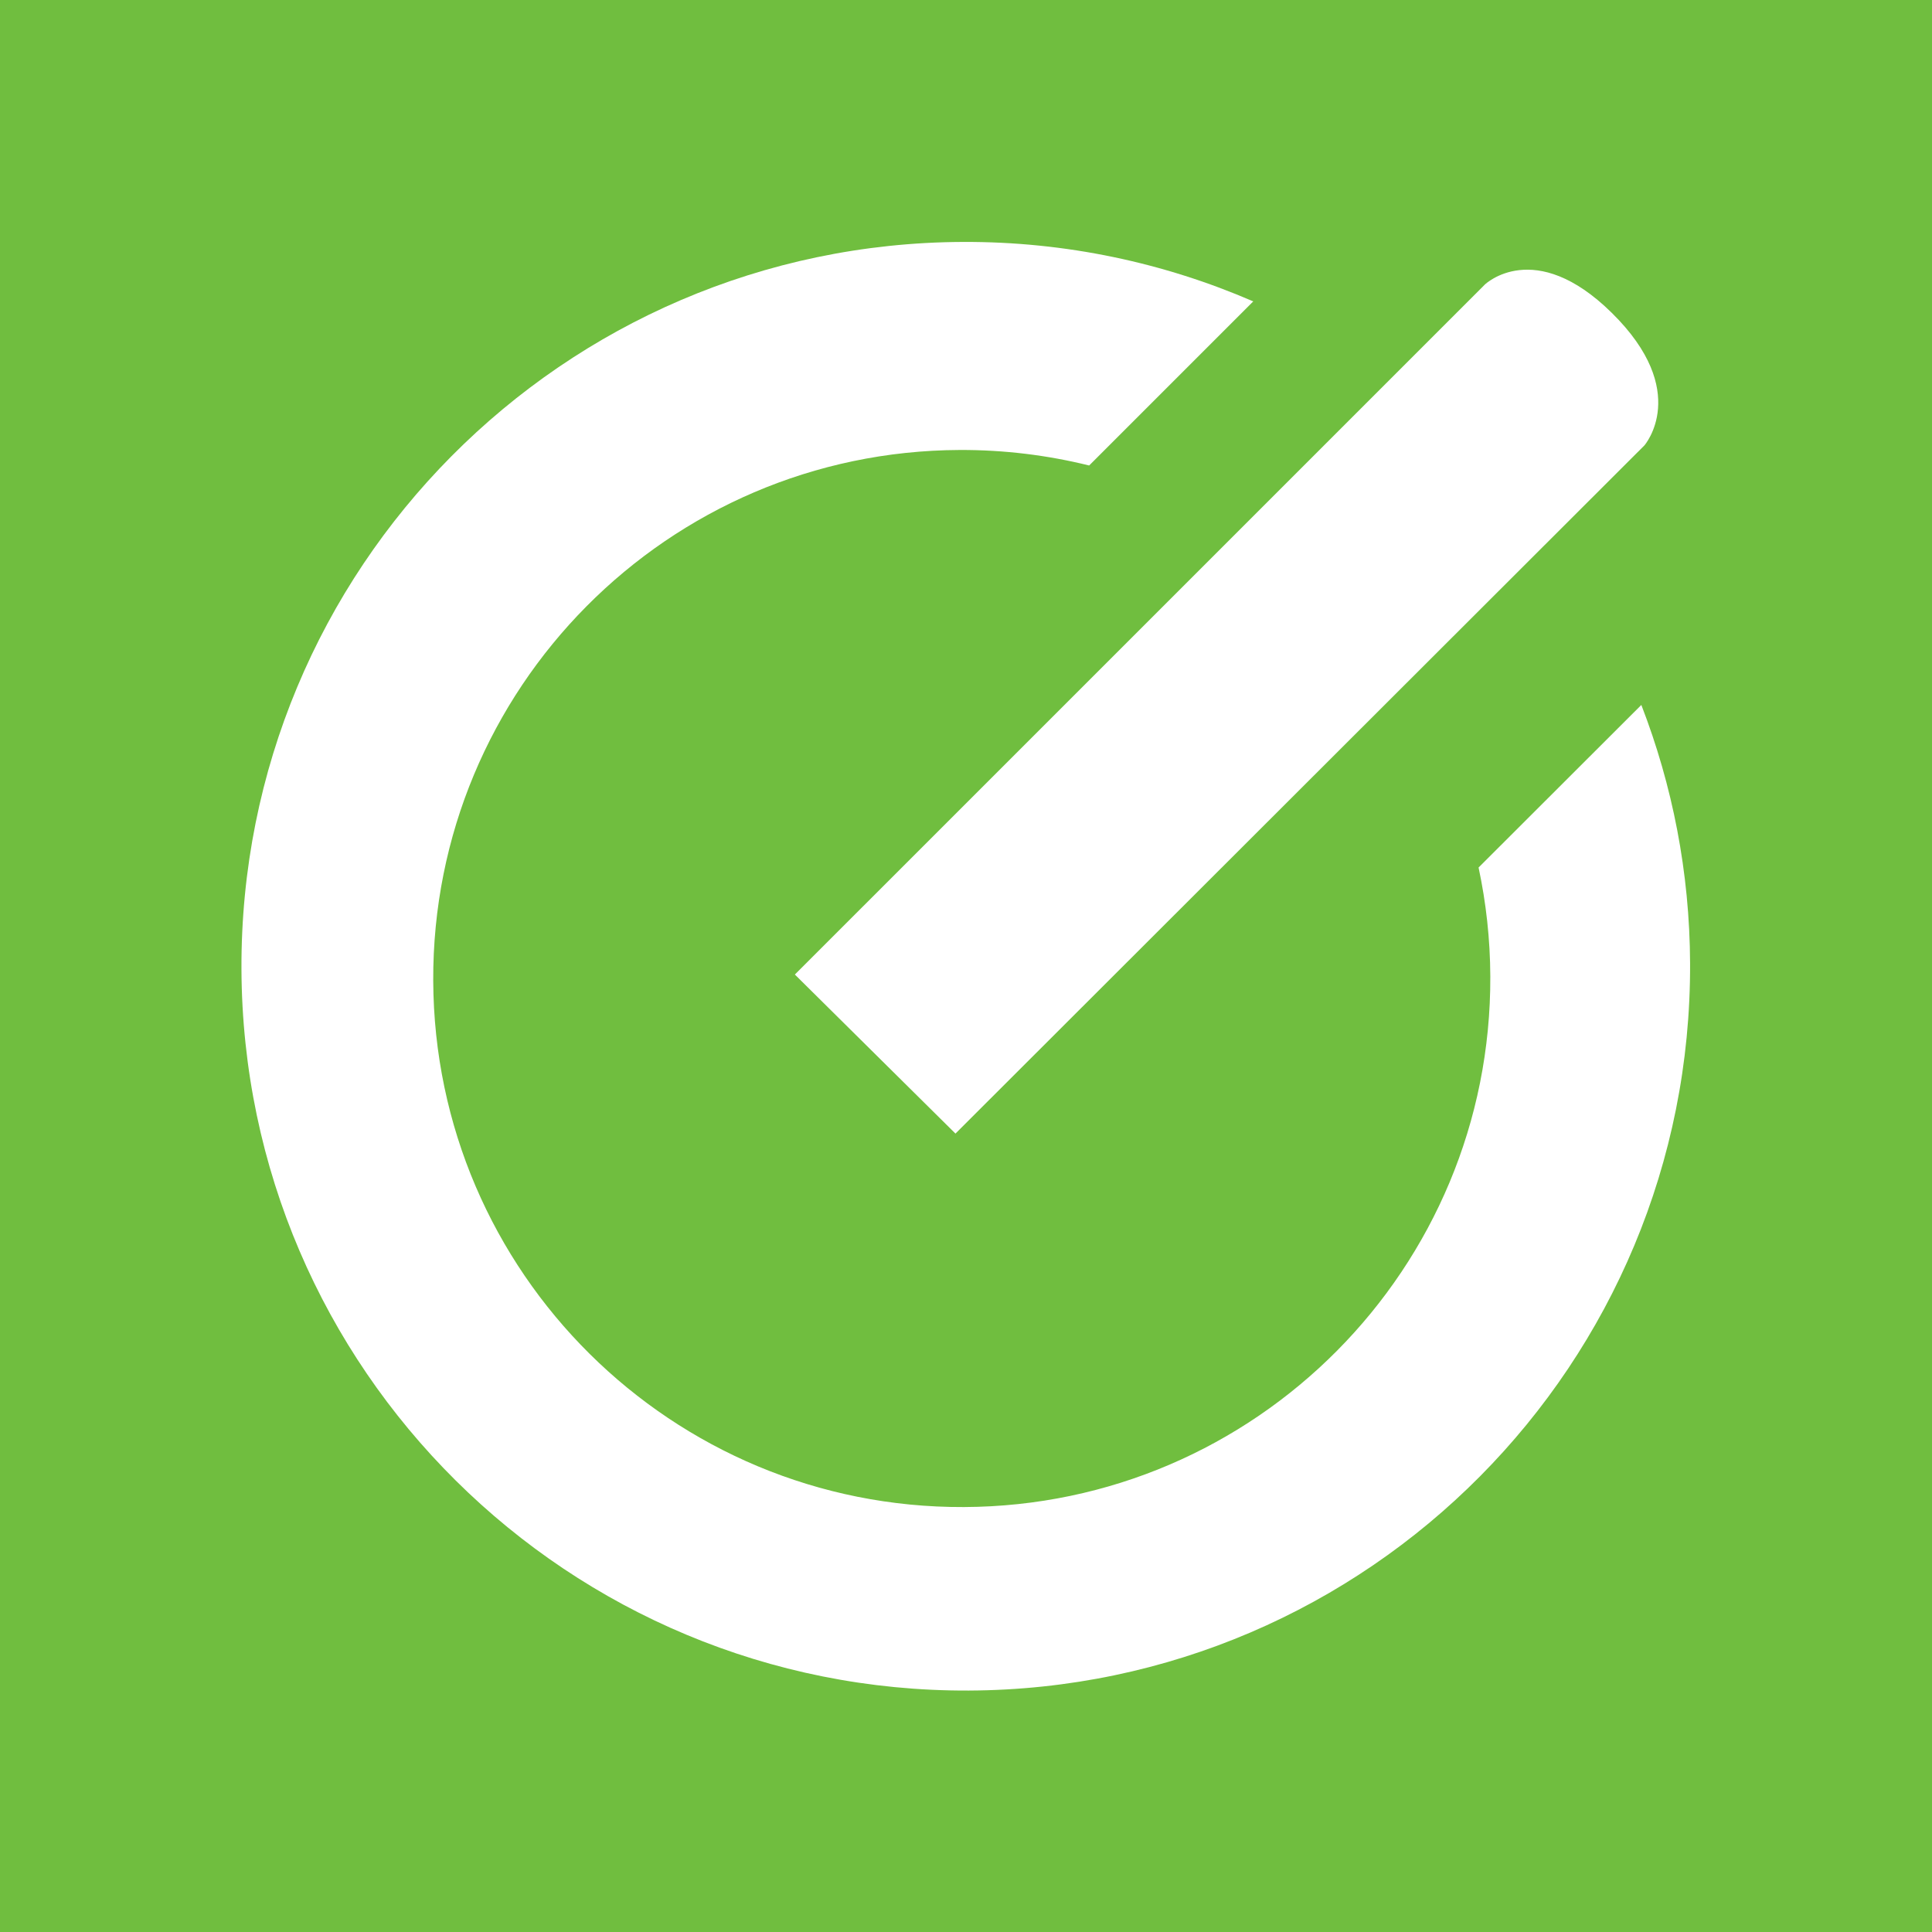
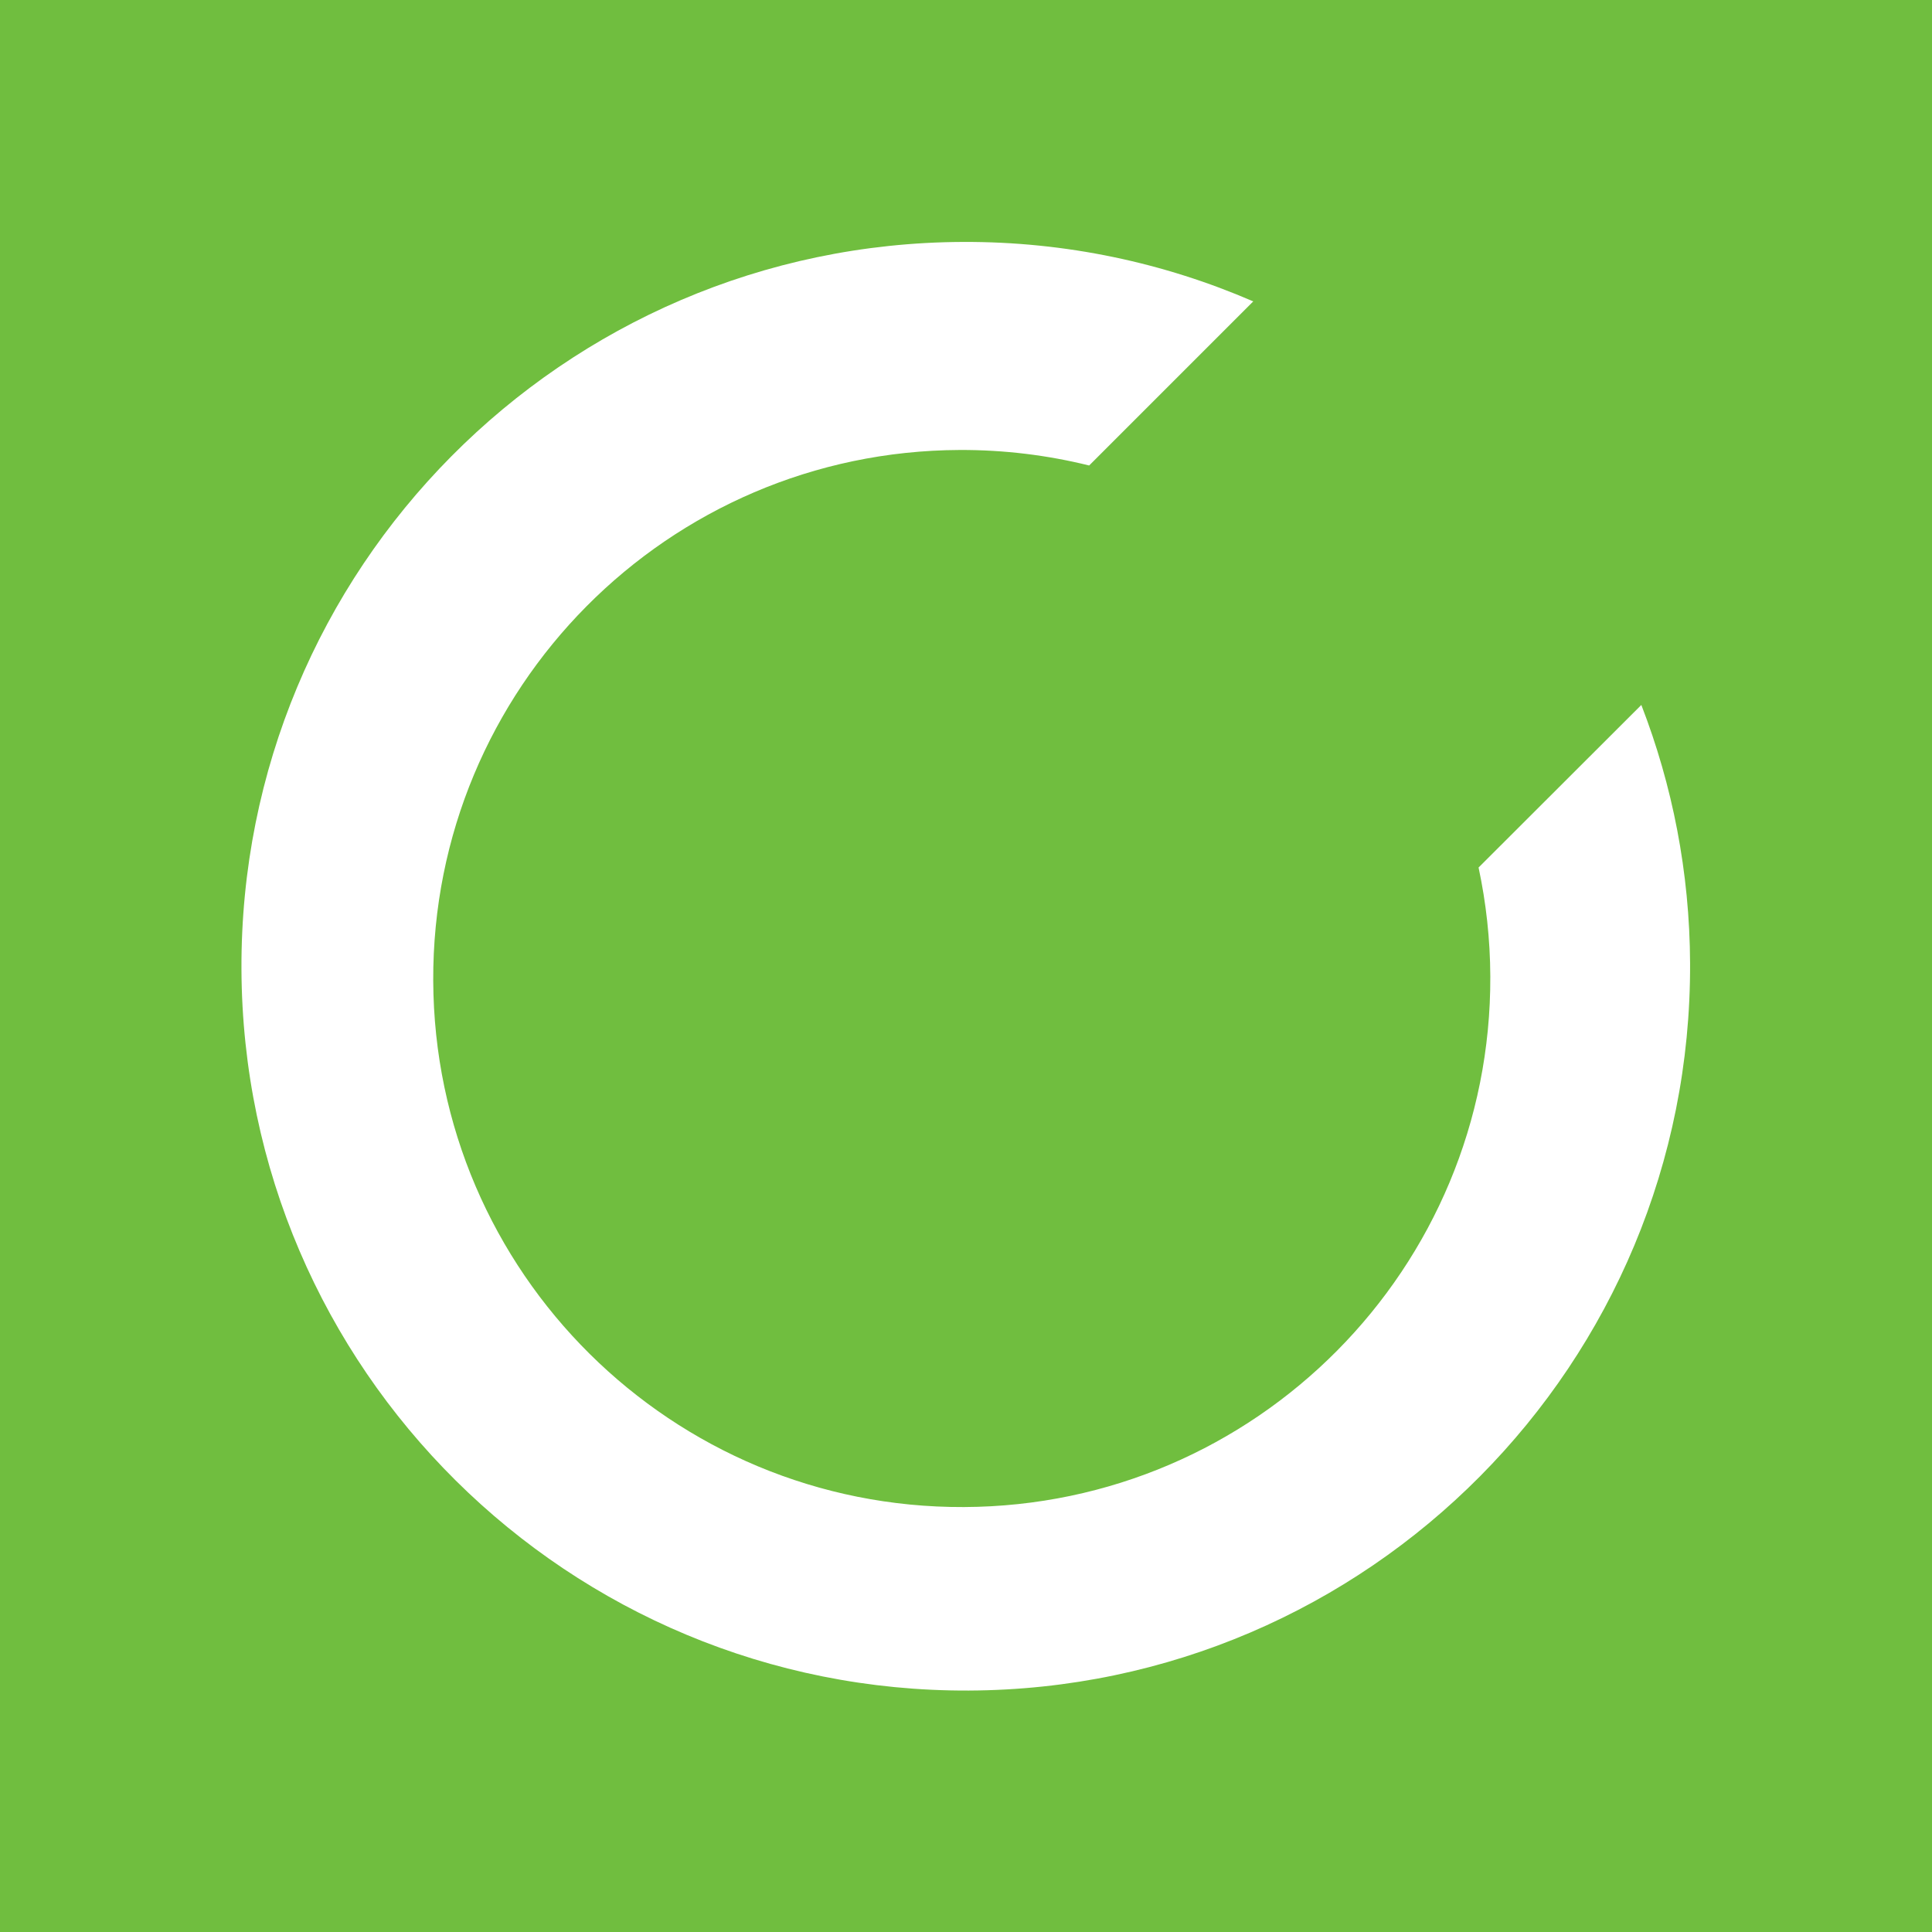
<svg xmlns="http://www.w3.org/2000/svg" viewBox="0 0 682.667 682.667">
  <defs>
    <clipPath id="a">
      <path d="M0 512h512V0H0z" />
    </clipPath>
  </defs>
  <path d="M0 682.667h682.667V0H0z" fill="#70be3f" />
  <g clip-path="url(#a)" transform="matrix(1.333 0 0 -1.333 0 682.667)">
-     <path d="M393.624 436.724s13.138 12.65 33.62-7.522c21.163-20.84 8.643-35.148 8.643-35.148L253.27 211.64 210.7 253.8z" fill="#ffffff" fill-rule="evenodd" />
    <path d="M391.935 282.168c1.99-9.306 3.068-18.95 3.11-28.845.317-77.377-62.15-140.36-139.527-140.68-77.377-.318-140.36 62.15-140.68 139.526-.318 77.376 62.15 140.36 139.527 140.68 11.845.047 23.348-1.39 34.346-4.113l43.498 43.497c-23.6 10.22-49.632 15.877-76.997 15.764-106.037-.436-191.644-86.75-191.208-192.788.436-106.037 86.75-191.644 192.79-191.208 106.036.436 191.643 86.75 191.207 192.788-.1 24.15-4.697 47.218-12.923 68.472z" fill="#ffffff" fill-rule="evenodd" />
  </g>
</svg>